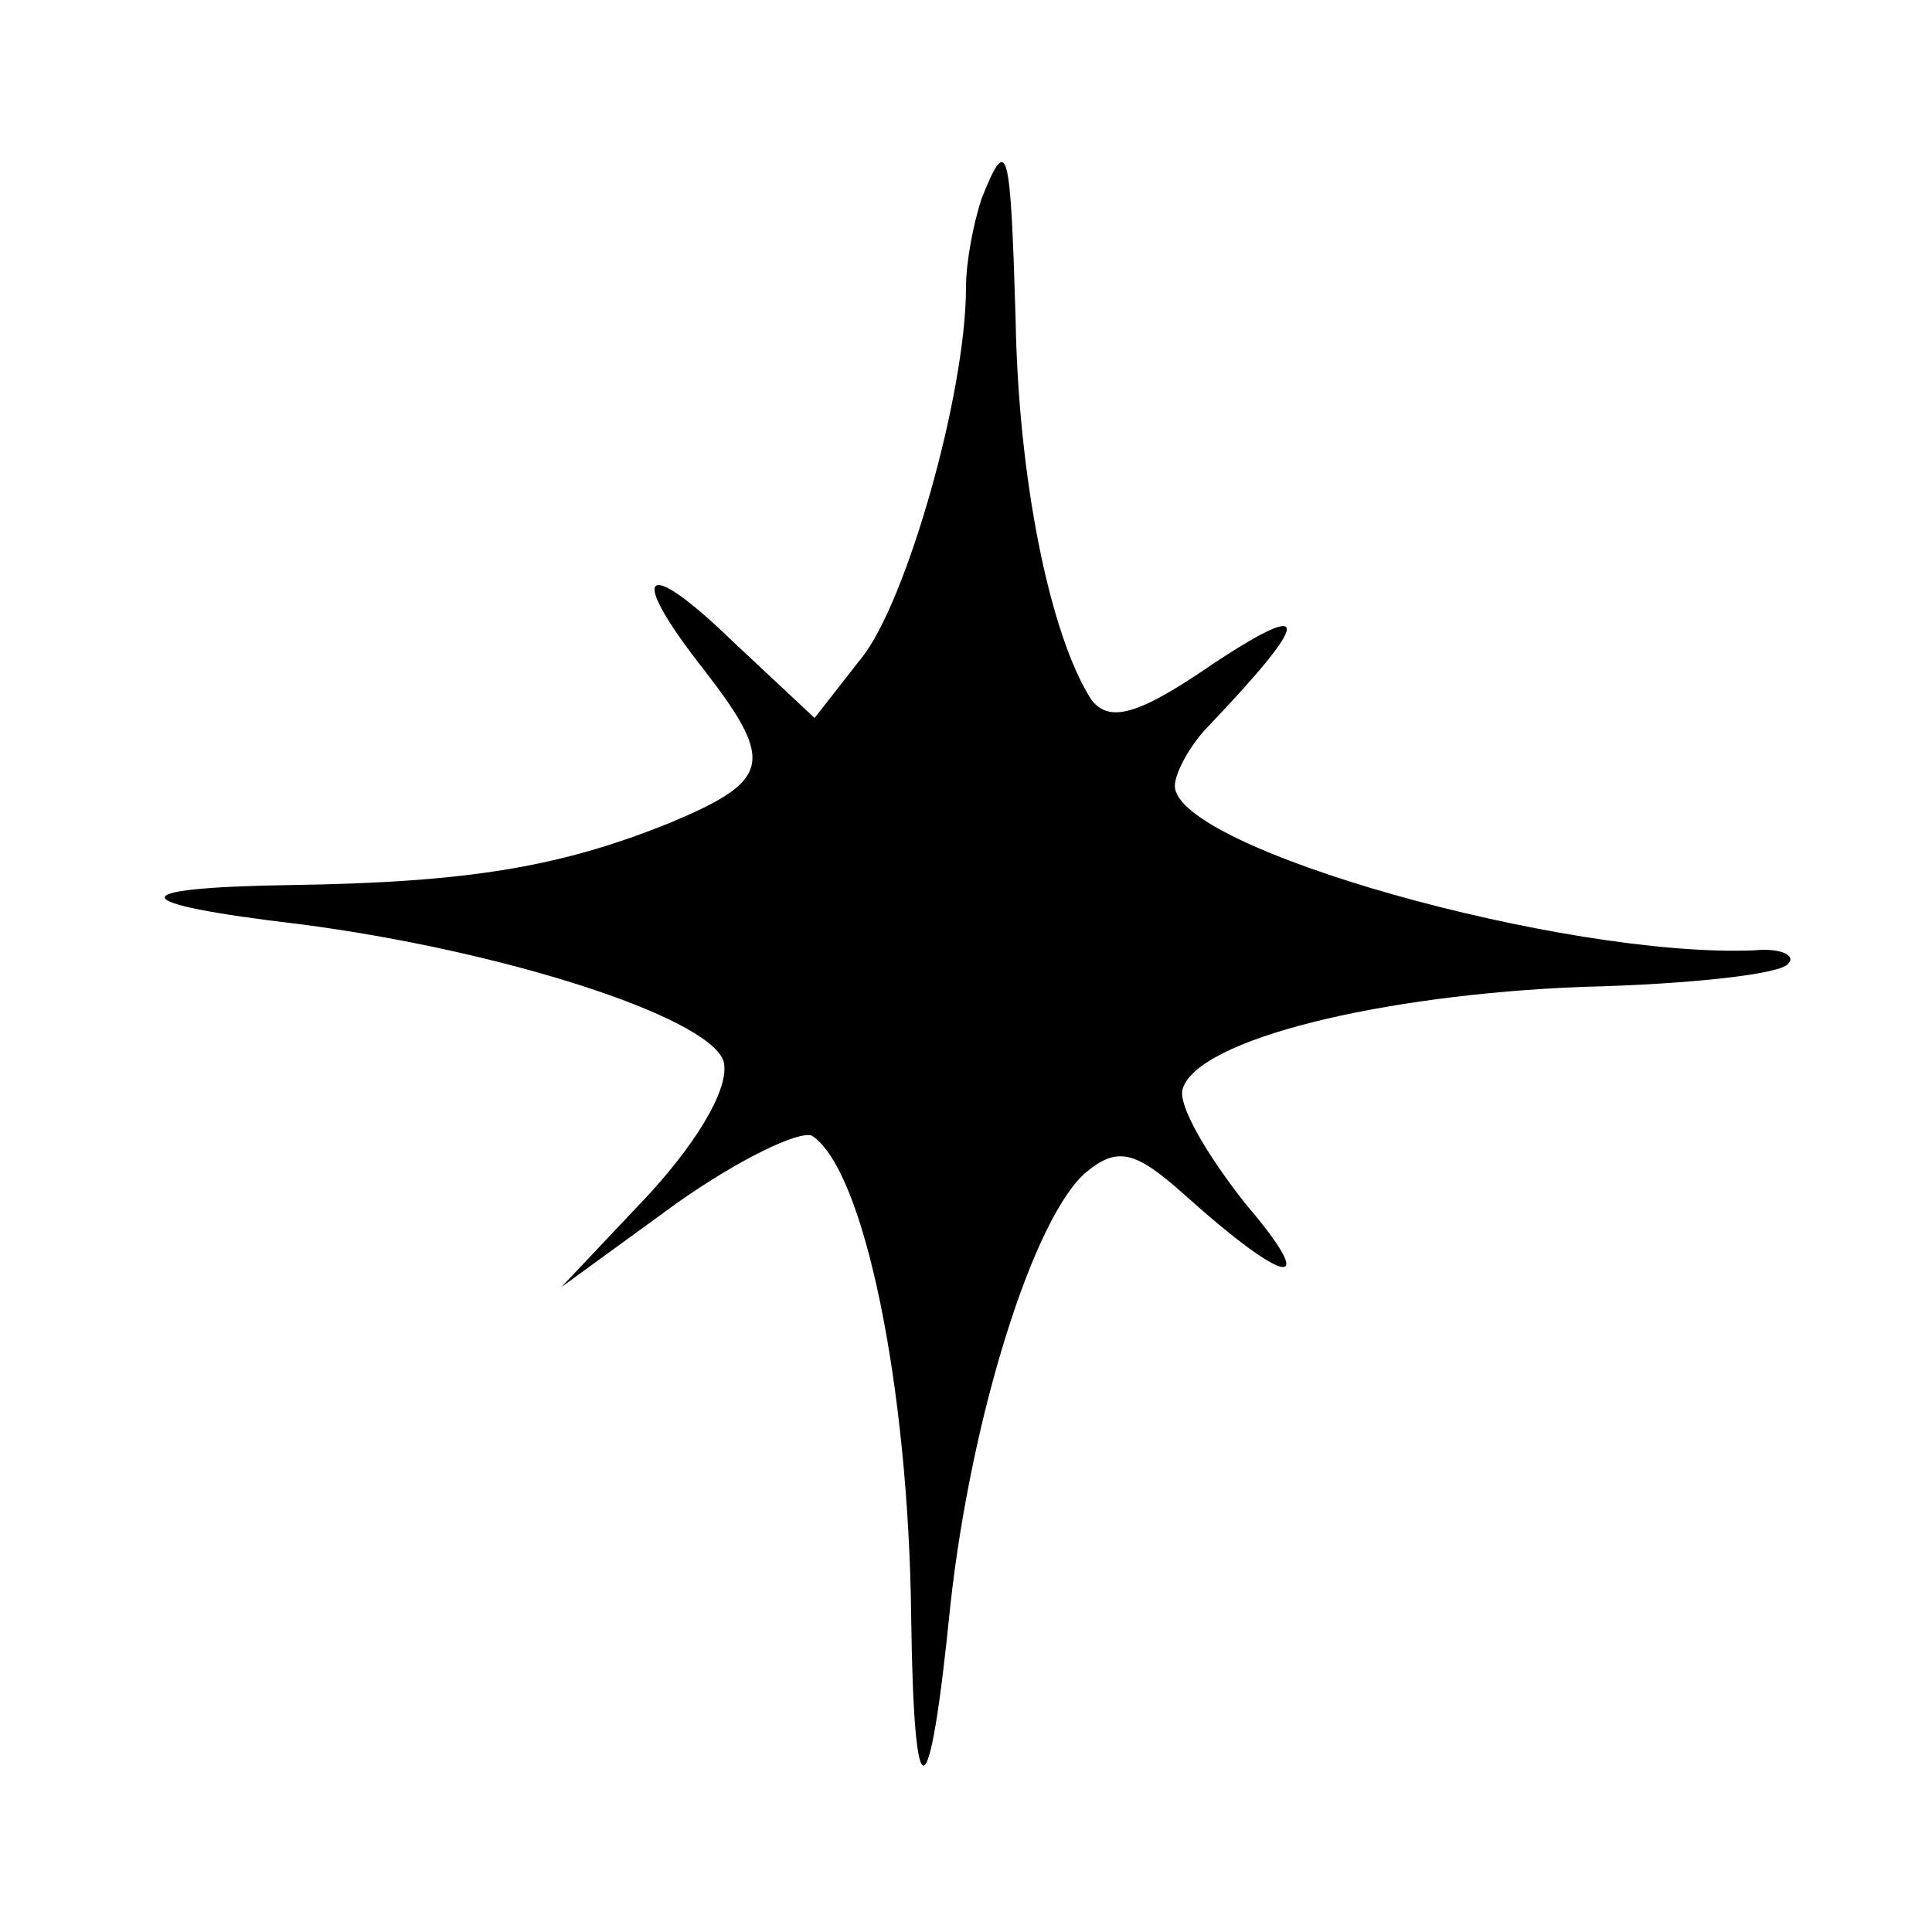
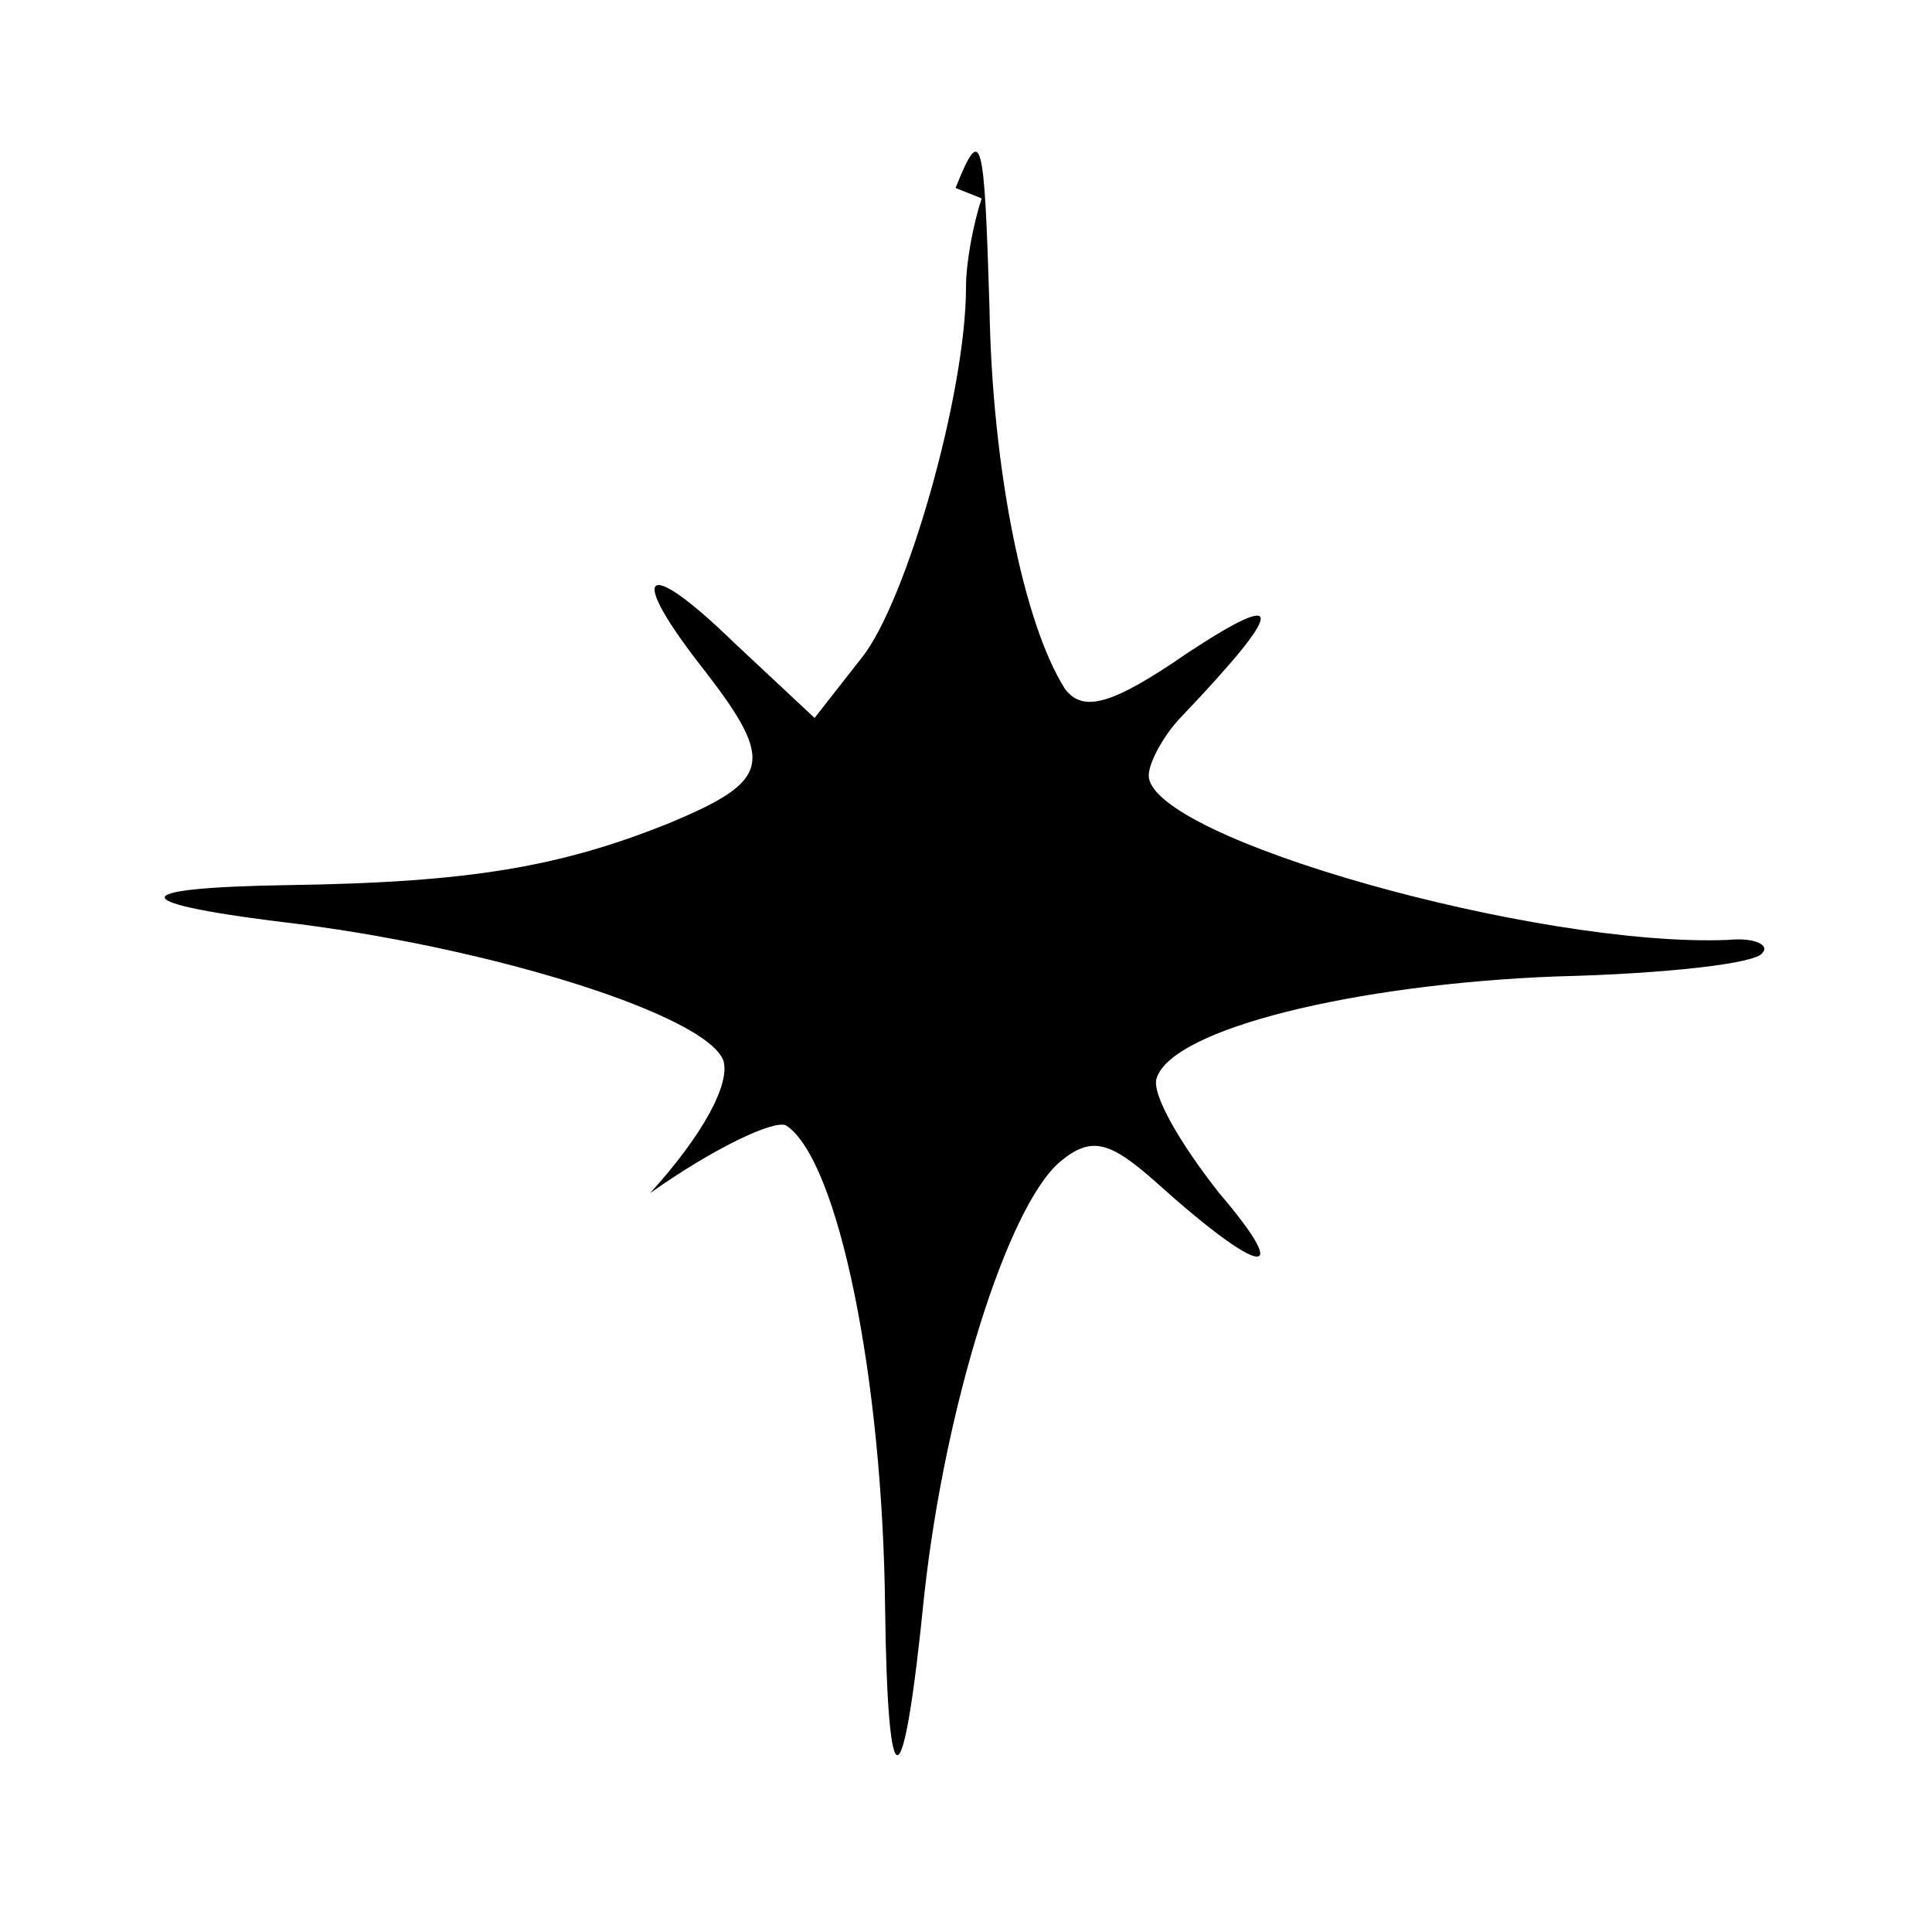
<svg xmlns="http://www.w3.org/2000/svg" version="1.0" width="74pt" height="74pt" viewBox="0 0 74 74" preserveAspectRatio="xMidYMid meet">
  <g transform="translate(0,74) scale(0.1,-0.1)" fill="#000000" stroke="none">
-     <path d="M376 664 c-3 -9 -6 -24 -6 -34 0 -41 -23 -121 -40 -142 l-18 -23 -31 29 c-35 34 -41 27 -11 -11 27 -35 25 -42 -13 -58 -42 -17 -77 -23 -146 -24 -65 -1 -64 -7 4 -15 77 -10 155 -35 162 -52 3 -9 -8 -29 -28 -51 l-34 -36 44 32 c24 17 47 28 52 26 20 -13 37 -96 38 -184 1 -78 7 -76 15 4 8 73 32 149 52 166 12 10 19 8 37 -8 40 -36 53 -38 24 -4 -15 19 -26 38 -24 44 6 19 76 36 153 39 42 1 77 5 79 9 3 3 -3 6 -13 5 -73 -3 -222 39 -222 63 0 5 6 16 13 23 39 41 40 49 2 24 -29 -20 -40 -23 -47 -14 -16 25 -28 85 -29 146 -2 66 -3 71 -13 46z" />
+     <path d="M376 664 c-3 -9 -6 -24 -6 -34 0 -41 -23 -121 -40 -142 l-18 -23 -31 29 c-35 34 -41 27 -11 -11 27 -35 25 -42 -13 -58 -42 -17 -77 -23 -146 -24 -65 -1 -64 -7 4 -15 77 -10 155 -35 162 -52 3 -9 -8 -29 -28 -51 c24 17 47 28 52 26 20 -13 37 -96 38 -184 1 -78 7 -76 15 4 8 73 32 149 52 166 12 10 19 8 37 -8 40 -36 53 -38 24 -4 -15 19 -26 38 -24 44 6 19 76 36 153 39 42 1 77 5 79 9 3 3 -3 6 -13 5 -73 -3 -222 39 -222 63 0 5 6 16 13 23 39 41 40 49 2 24 -29 -20 -40 -23 -47 -14 -16 25 -28 85 -29 146 -2 66 -3 71 -13 46z" />
  </g>
</svg>